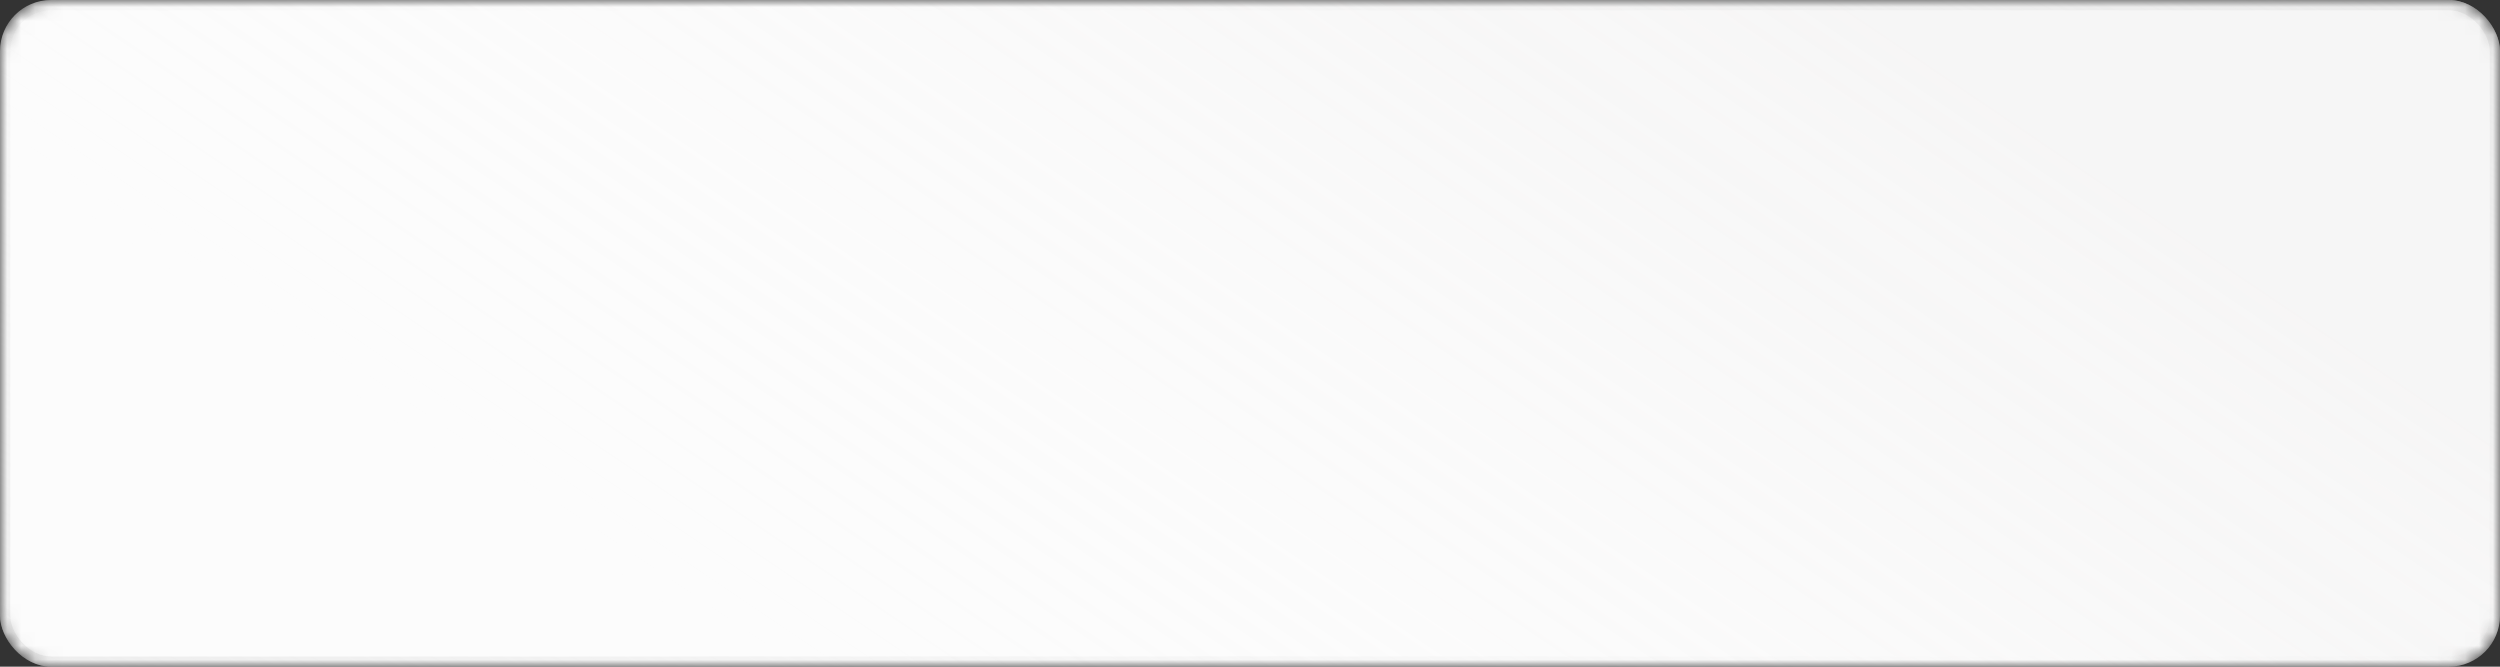
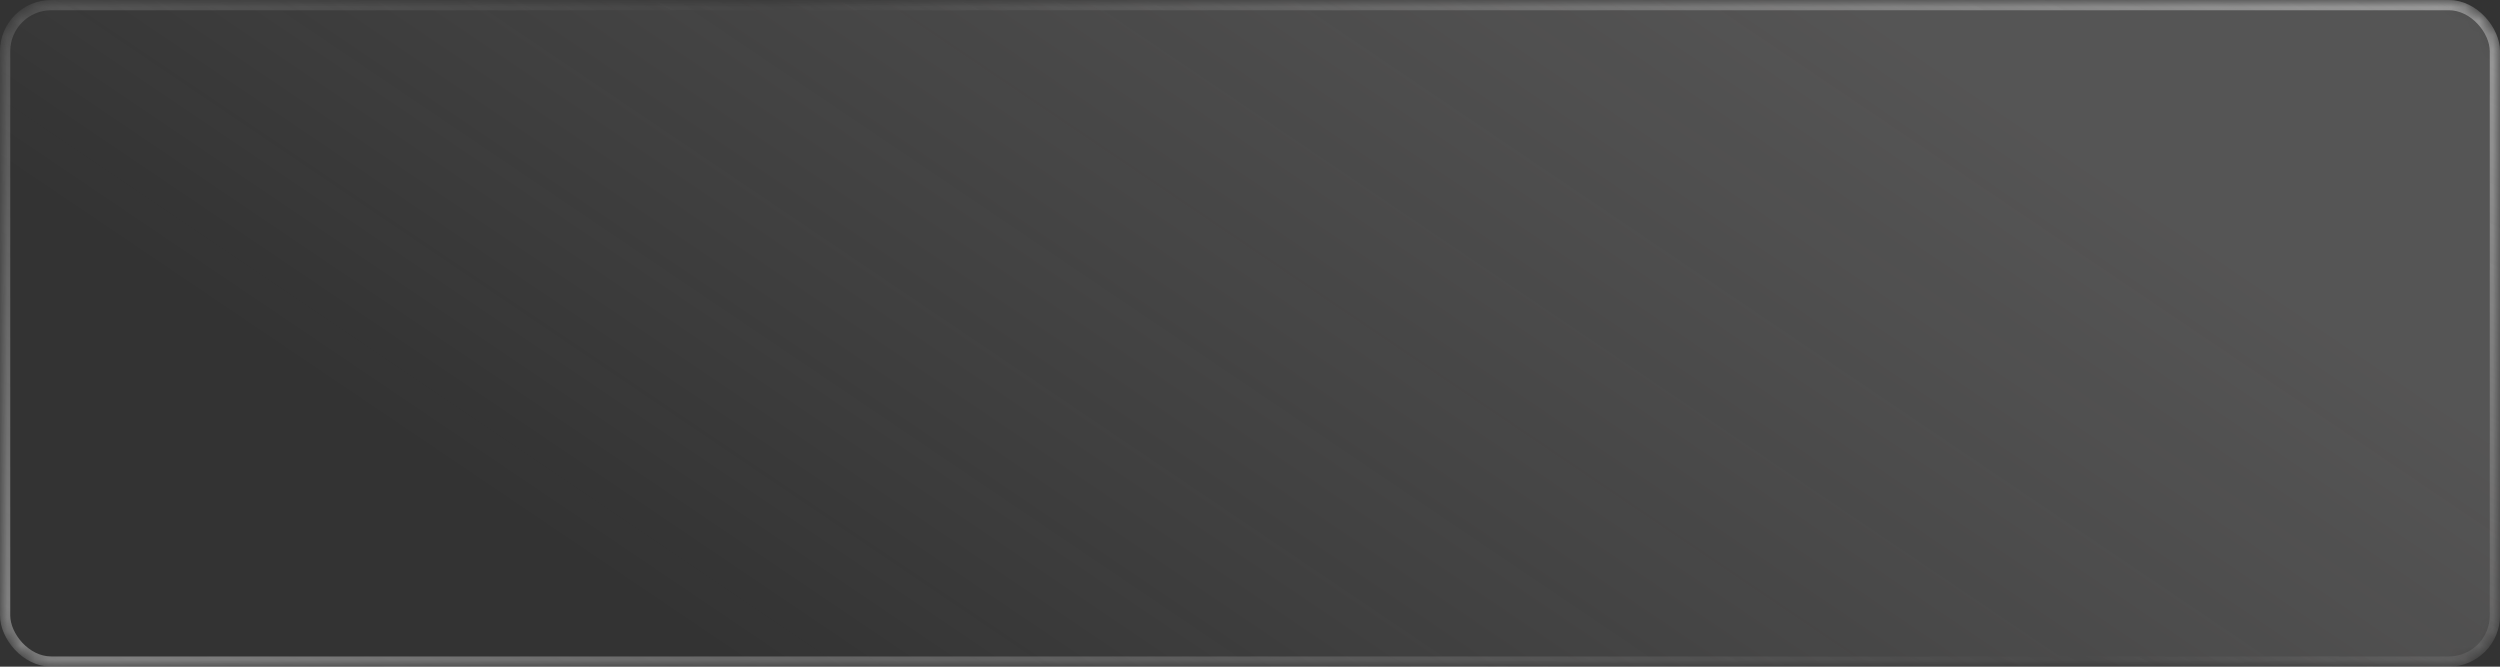
<svg xmlns="http://www.w3.org/2000/svg" width="180" height="48" fill="none">
  <rect width="100%" height="100%" fill="#333333" stroke="none" />
  <mask id="c" width="180" height="48" x="0" y="0" maskUnits="userSpaceOnUse" style="mask-type:alpha">
    <rect width="180" height="48" fill="#FCFCFC" rx="3.686" />
    <rect width="180" height="48" fill="url(#a)" fill-opacity=".2" rx="3.686" />
-     <rect width="179.263" height="47.263" x=".369" y=".369" stroke="url(#b)" stroke-opacity=".6" stroke-width=".737" rx="3.318" />
  </mask>
  <g mask="url(#c)">
-     <rect width="180" height="48" fill="#FCFCFC" rx="3.686" />
    <rect width="180" height="48" fill="url(#d)" fill-opacity=".2" rx="3.686" />
    <rect width="179.263" height="47.263" x=".369" y=".369" stroke="url(#e)" stroke-opacity=".6" stroke-width=".737" rx="3.318" />
  </g>
  <defs>
    <linearGradient id="a" x1="143.804" x2="96.477" y1="7.2" y2="77.263" gradientUnits="userSpaceOnUse">
      <stop stop-color="#DDDBDB" />
      <stop offset="1" stop-color="#fff" stop-opacity="0" />
    </linearGradient>
    <linearGradient id="b" x1="184.891" x2="117.066" y1="-8.88" y2="126.823" gradientUnits="userSpaceOnUse">
      <stop stop-color="#DEDEDE" />
      <stop offset=".435" stop-color="#DEDEDE" stop-opacity="0" />
      <stop offset="1" stop-color="#DEDEDE" />
    </linearGradient>
    <linearGradient id="d" x1="143.804" x2="96.477" y1="7.2" y2="77.263" gradientUnits="userSpaceOnUse">
      <stop stop-color="#DDDBDB" />
      <stop offset="1" stop-color="#fff" stop-opacity="0" />
    </linearGradient>
    <linearGradient id="e" x1="184.891" x2="117.066" y1="-8.88" y2="126.823" gradientUnits="userSpaceOnUse">
      <stop stop-color="#DEDEDE" />
      <stop offset=".435" stop-color="#DEDEDE" stop-opacity="0" />
      <stop offset="1" stop-color="#DEDEDE" />
    </linearGradient>
  </defs>
</svg>